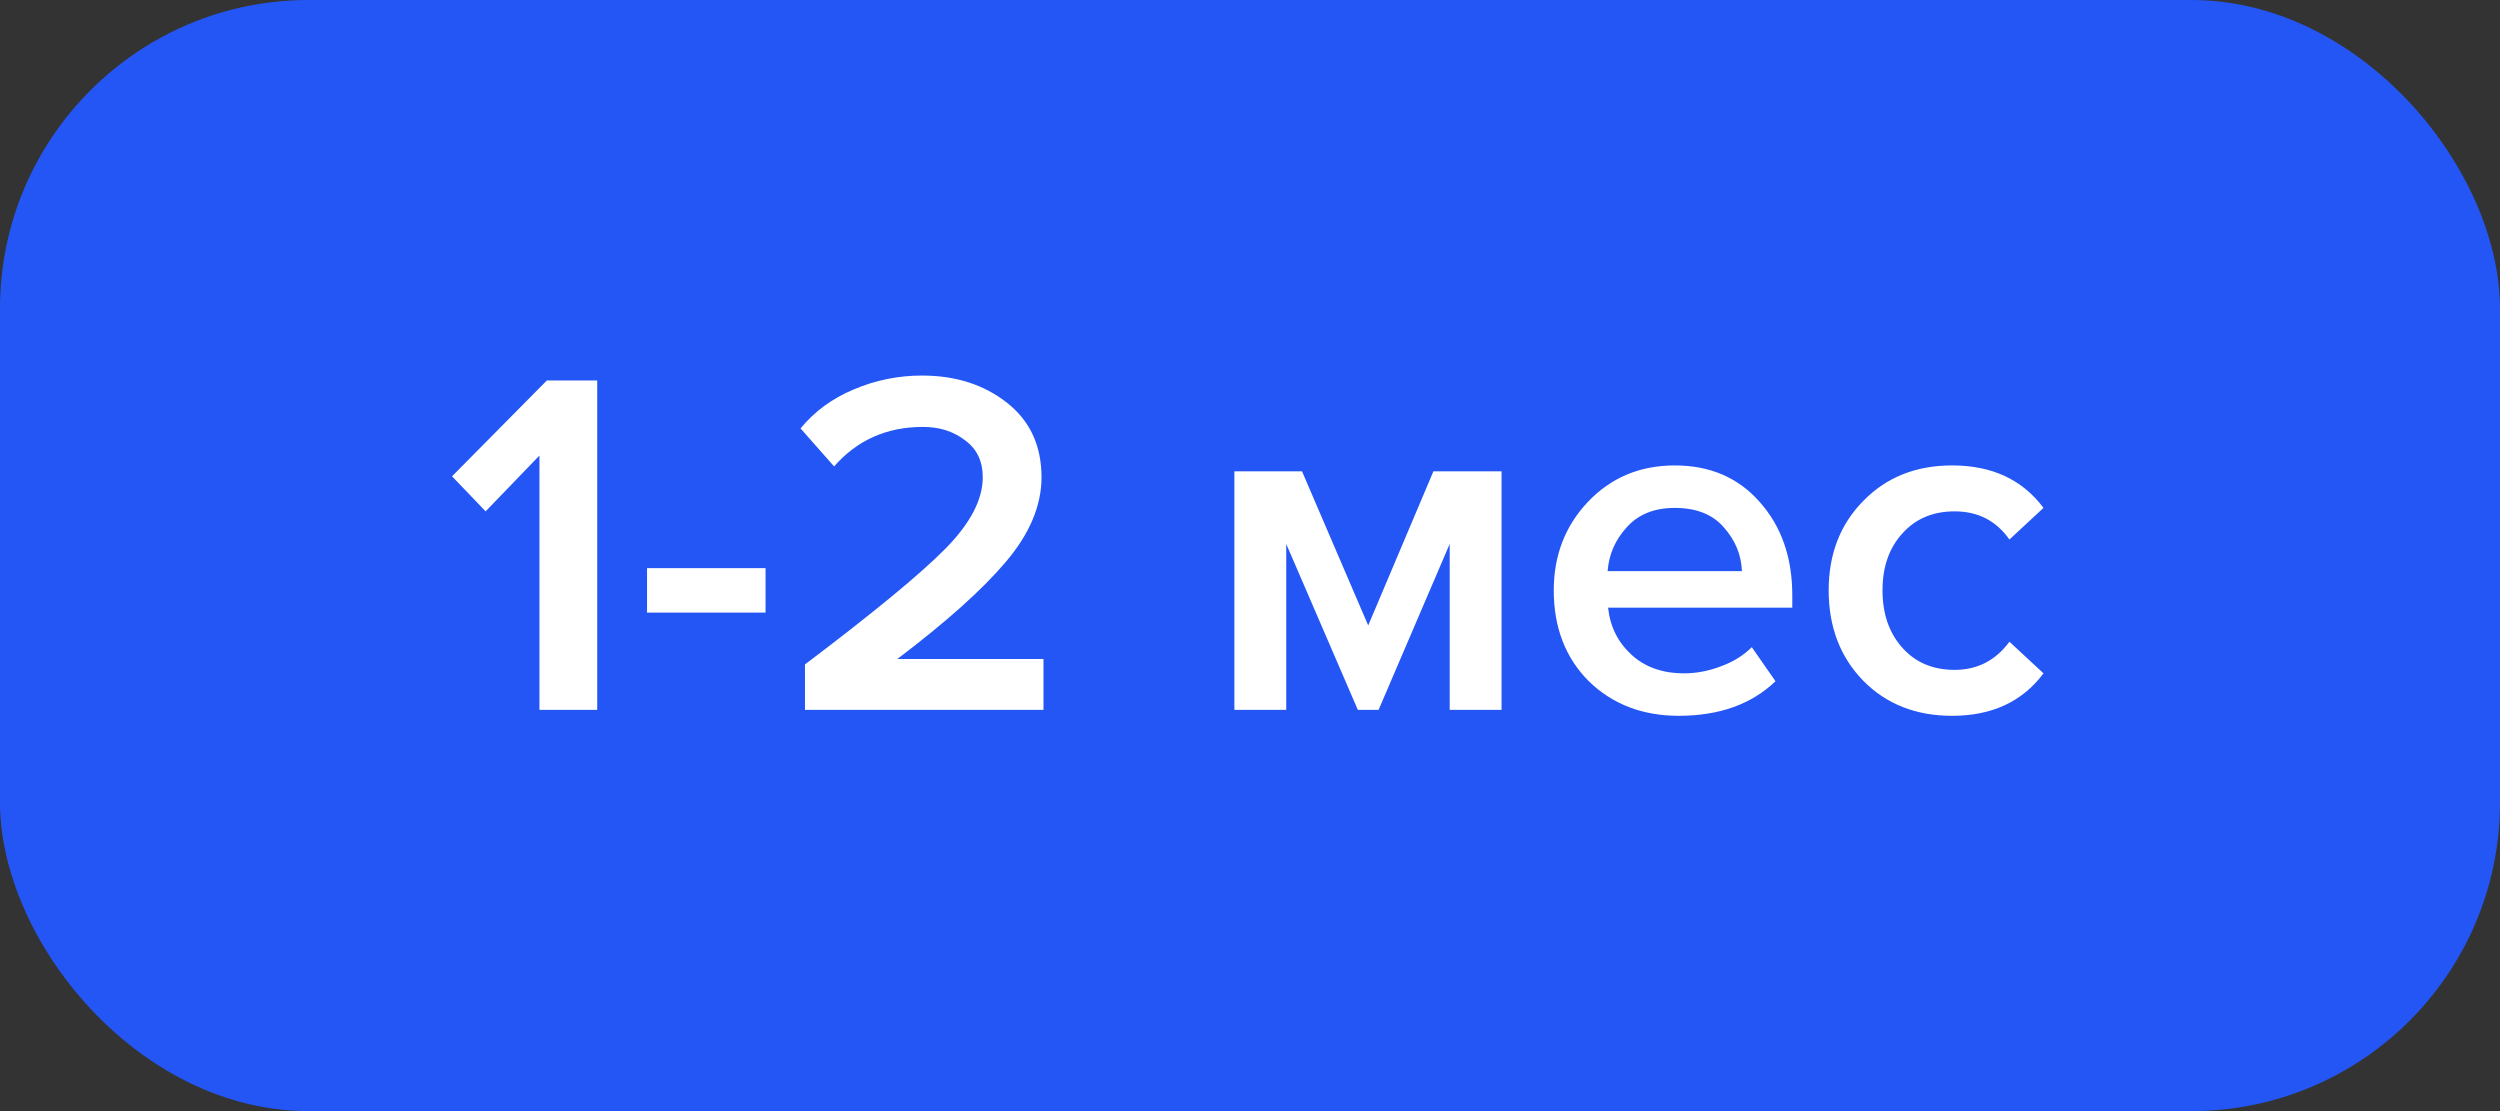
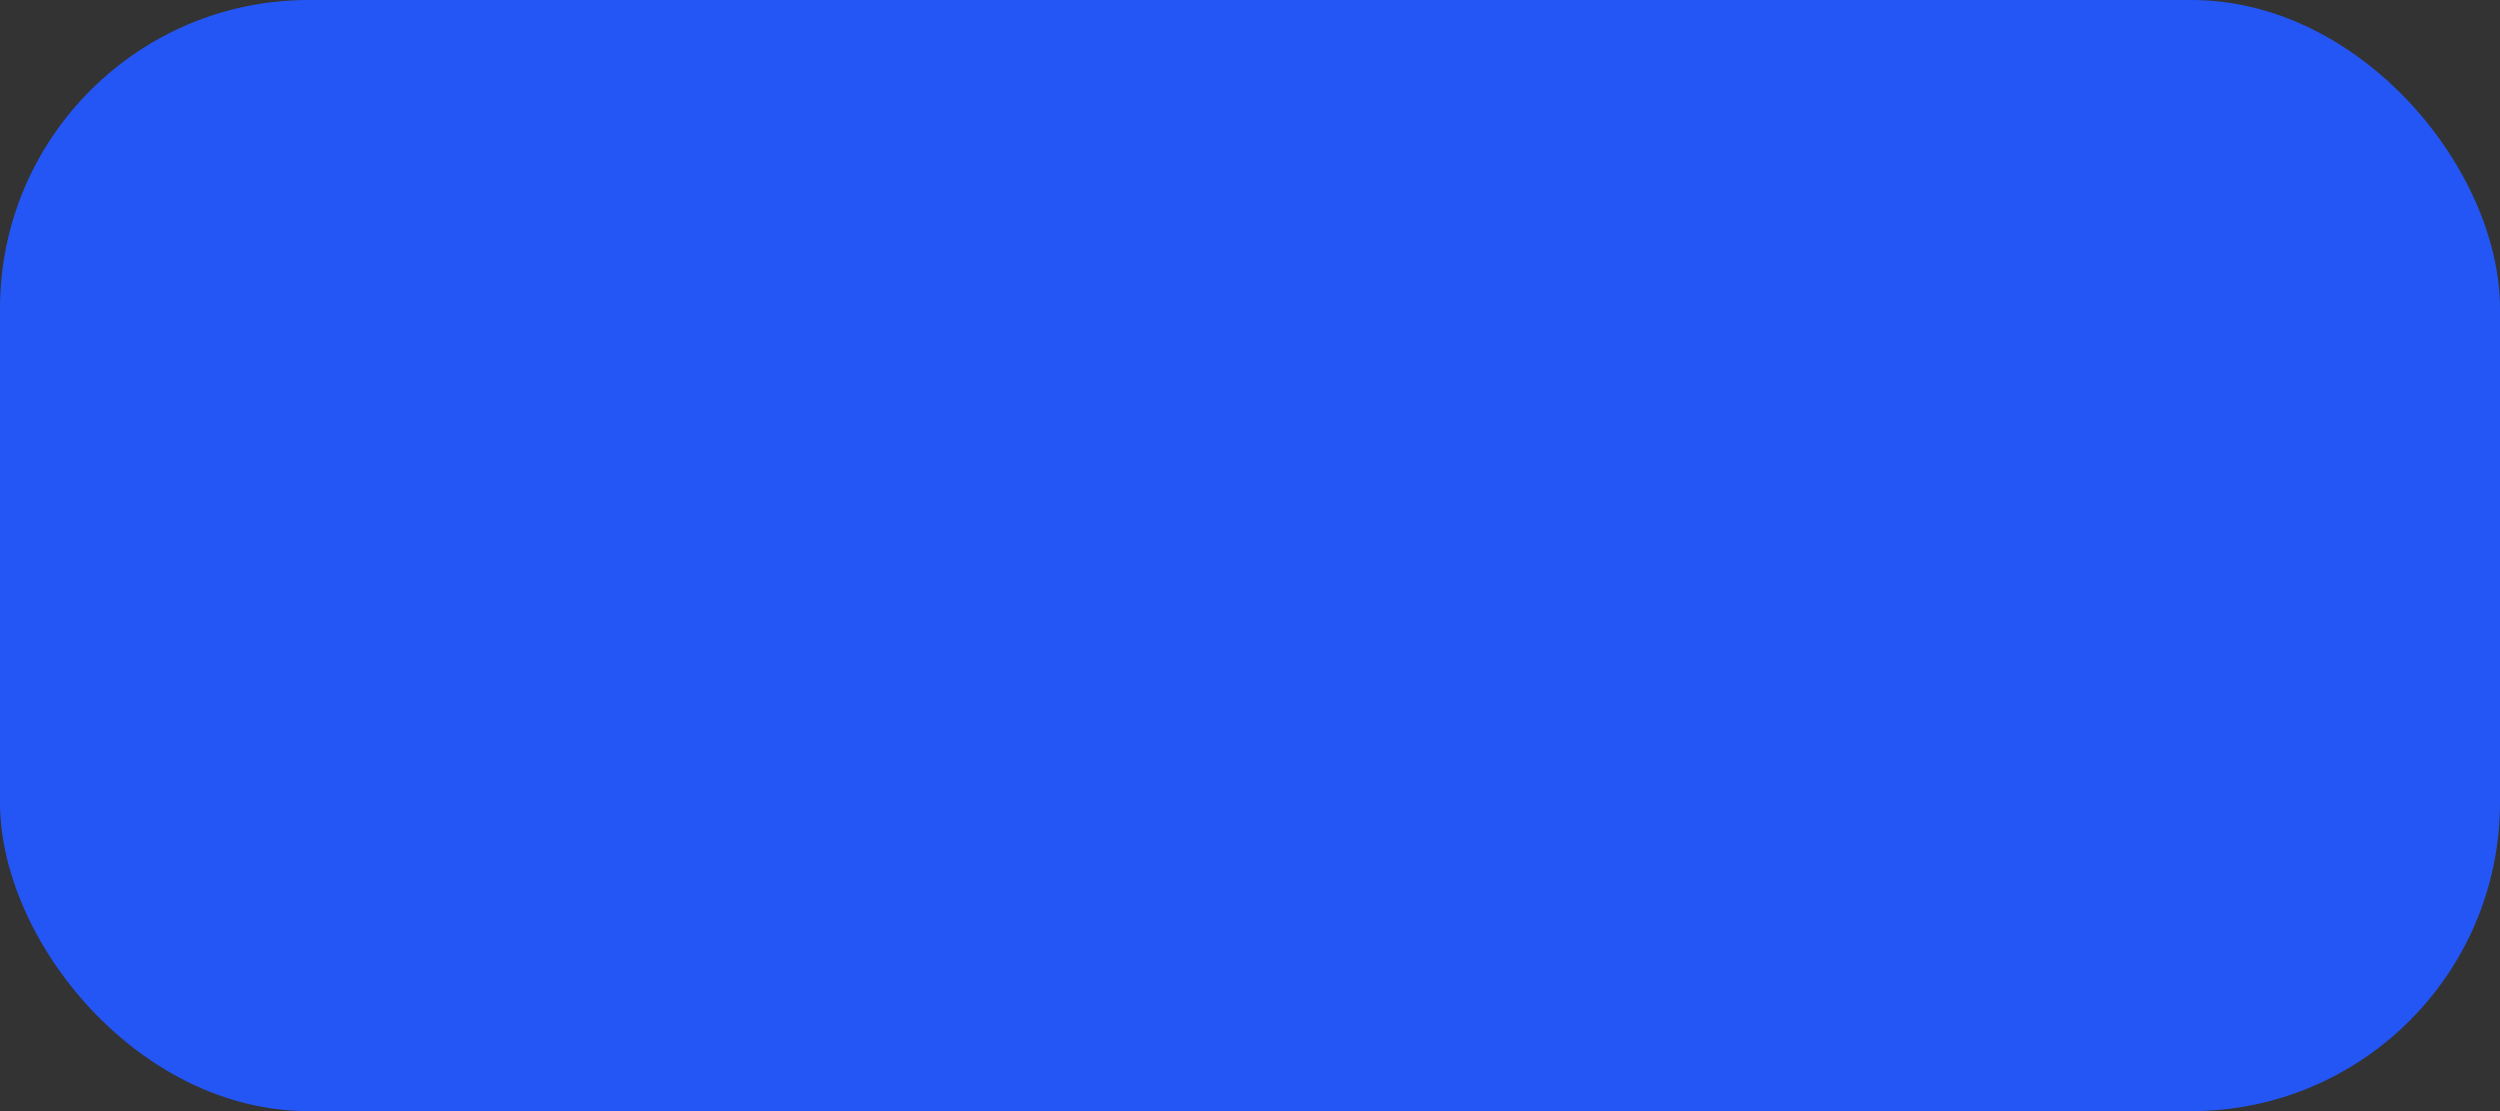
<svg xmlns="http://www.w3.org/2000/svg" width="81" height="36" viewBox="0 0 81 36" fill="none">
  <rect x="0" y="0" width="81" height="36" fill="#333333" stroke="none" />
  <rect width="81" height="36" rx="10" fill="#2456F6" />
-   <path d="M19.35 23H17.478V14.76L15.734 16.568L14.646 15.432L17.718 12.328H19.35V23ZM24.804 19.848H20.964V18.408H24.804V19.848ZM33.809 23H26.081V21.528C28.311 19.843 29.825 18.595 30.625 17.784C31.436 16.963 31.841 16.189 31.841 15.464C31.841 14.941 31.649 14.541 31.265 14.264C30.892 13.976 30.439 13.832 29.905 13.832C28.732 13.832 27.772 14.259 27.025 15.112L25.937 13.88C26.396 13.325 26.972 12.904 27.665 12.616C28.369 12.317 29.105 12.168 29.873 12.168C30.961 12.168 31.879 12.461 32.625 13.048C33.372 13.635 33.745 14.44 33.745 15.464C33.745 16.381 33.361 17.293 32.593 18.2C31.825 19.107 30.652 20.157 29.073 21.352H33.809V23ZM48.65 23H46.97V17.624L44.666 23H43.994L41.674 17.624V23H39.994V15.272H42.186L44.33 20.264L46.442 15.272H48.65V23ZM54.39 23.192C53.217 23.192 52.246 22.819 51.478 22.072C50.721 21.315 50.342 20.333 50.342 19.128C50.342 17.997 50.71 17.043 51.446 16.264C52.193 15.475 53.132 15.08 54.262 15.08C55.404 15.08 56.321 15.475 57.014 16.264C57.718 17.053 58.07 18.061 58.07 19.288V19.688H52.102C52.166 20.296 52.417 20.803 52.854 21.208C53.292 21.613 53.862 21.816 54.566 21.816C54.961 21.816 55.356 21.741 55.75 21.592C56.156 21.443 56.492 21.235 56.758 20.968L57.526 22.072C56.748 22.819 55.702 23.192 54.39 23.192ZM56.438 18.504C56.417 17.971 56.22 17.496 55.846 17.08C55.484 16.664 54.956 16.456 54.262 16.456C53.601 16.456 53.084 16.664 52.71 17.08C52.337 17.485 52.129 17.96 52.086 18.504H56.438ZM63.249 23.192C62.075 23.192 61.115 22.813 60.369 22.056C59.622 21.288 59.249 20.312 59.249 19.128C59.249 17.955 59.622 16.989 60.369 16.232C61.115 15.464 62.075 15.08 63.249 15.08C64.539 15.08 65.526 15.539 66.209 16.456L65.105 17.48C64.678 16.872 64.086 16.568 63.329 16.568C62.625 16.568 62.059 16.808 61.633 17.288C61.206 17.757 60.993 18.371 60.993 19.128C60.993 19.885 61.206 20.504 61.633 20.984C62.059 21.464 62.625 21.704 63.329 21.704C64.065 21.704 64.657 21.4 65.105 20.792L66.209 21.816C65.526 22.733 64.539 23.192 63.249 23.192Z" fill="white" />
</svg>